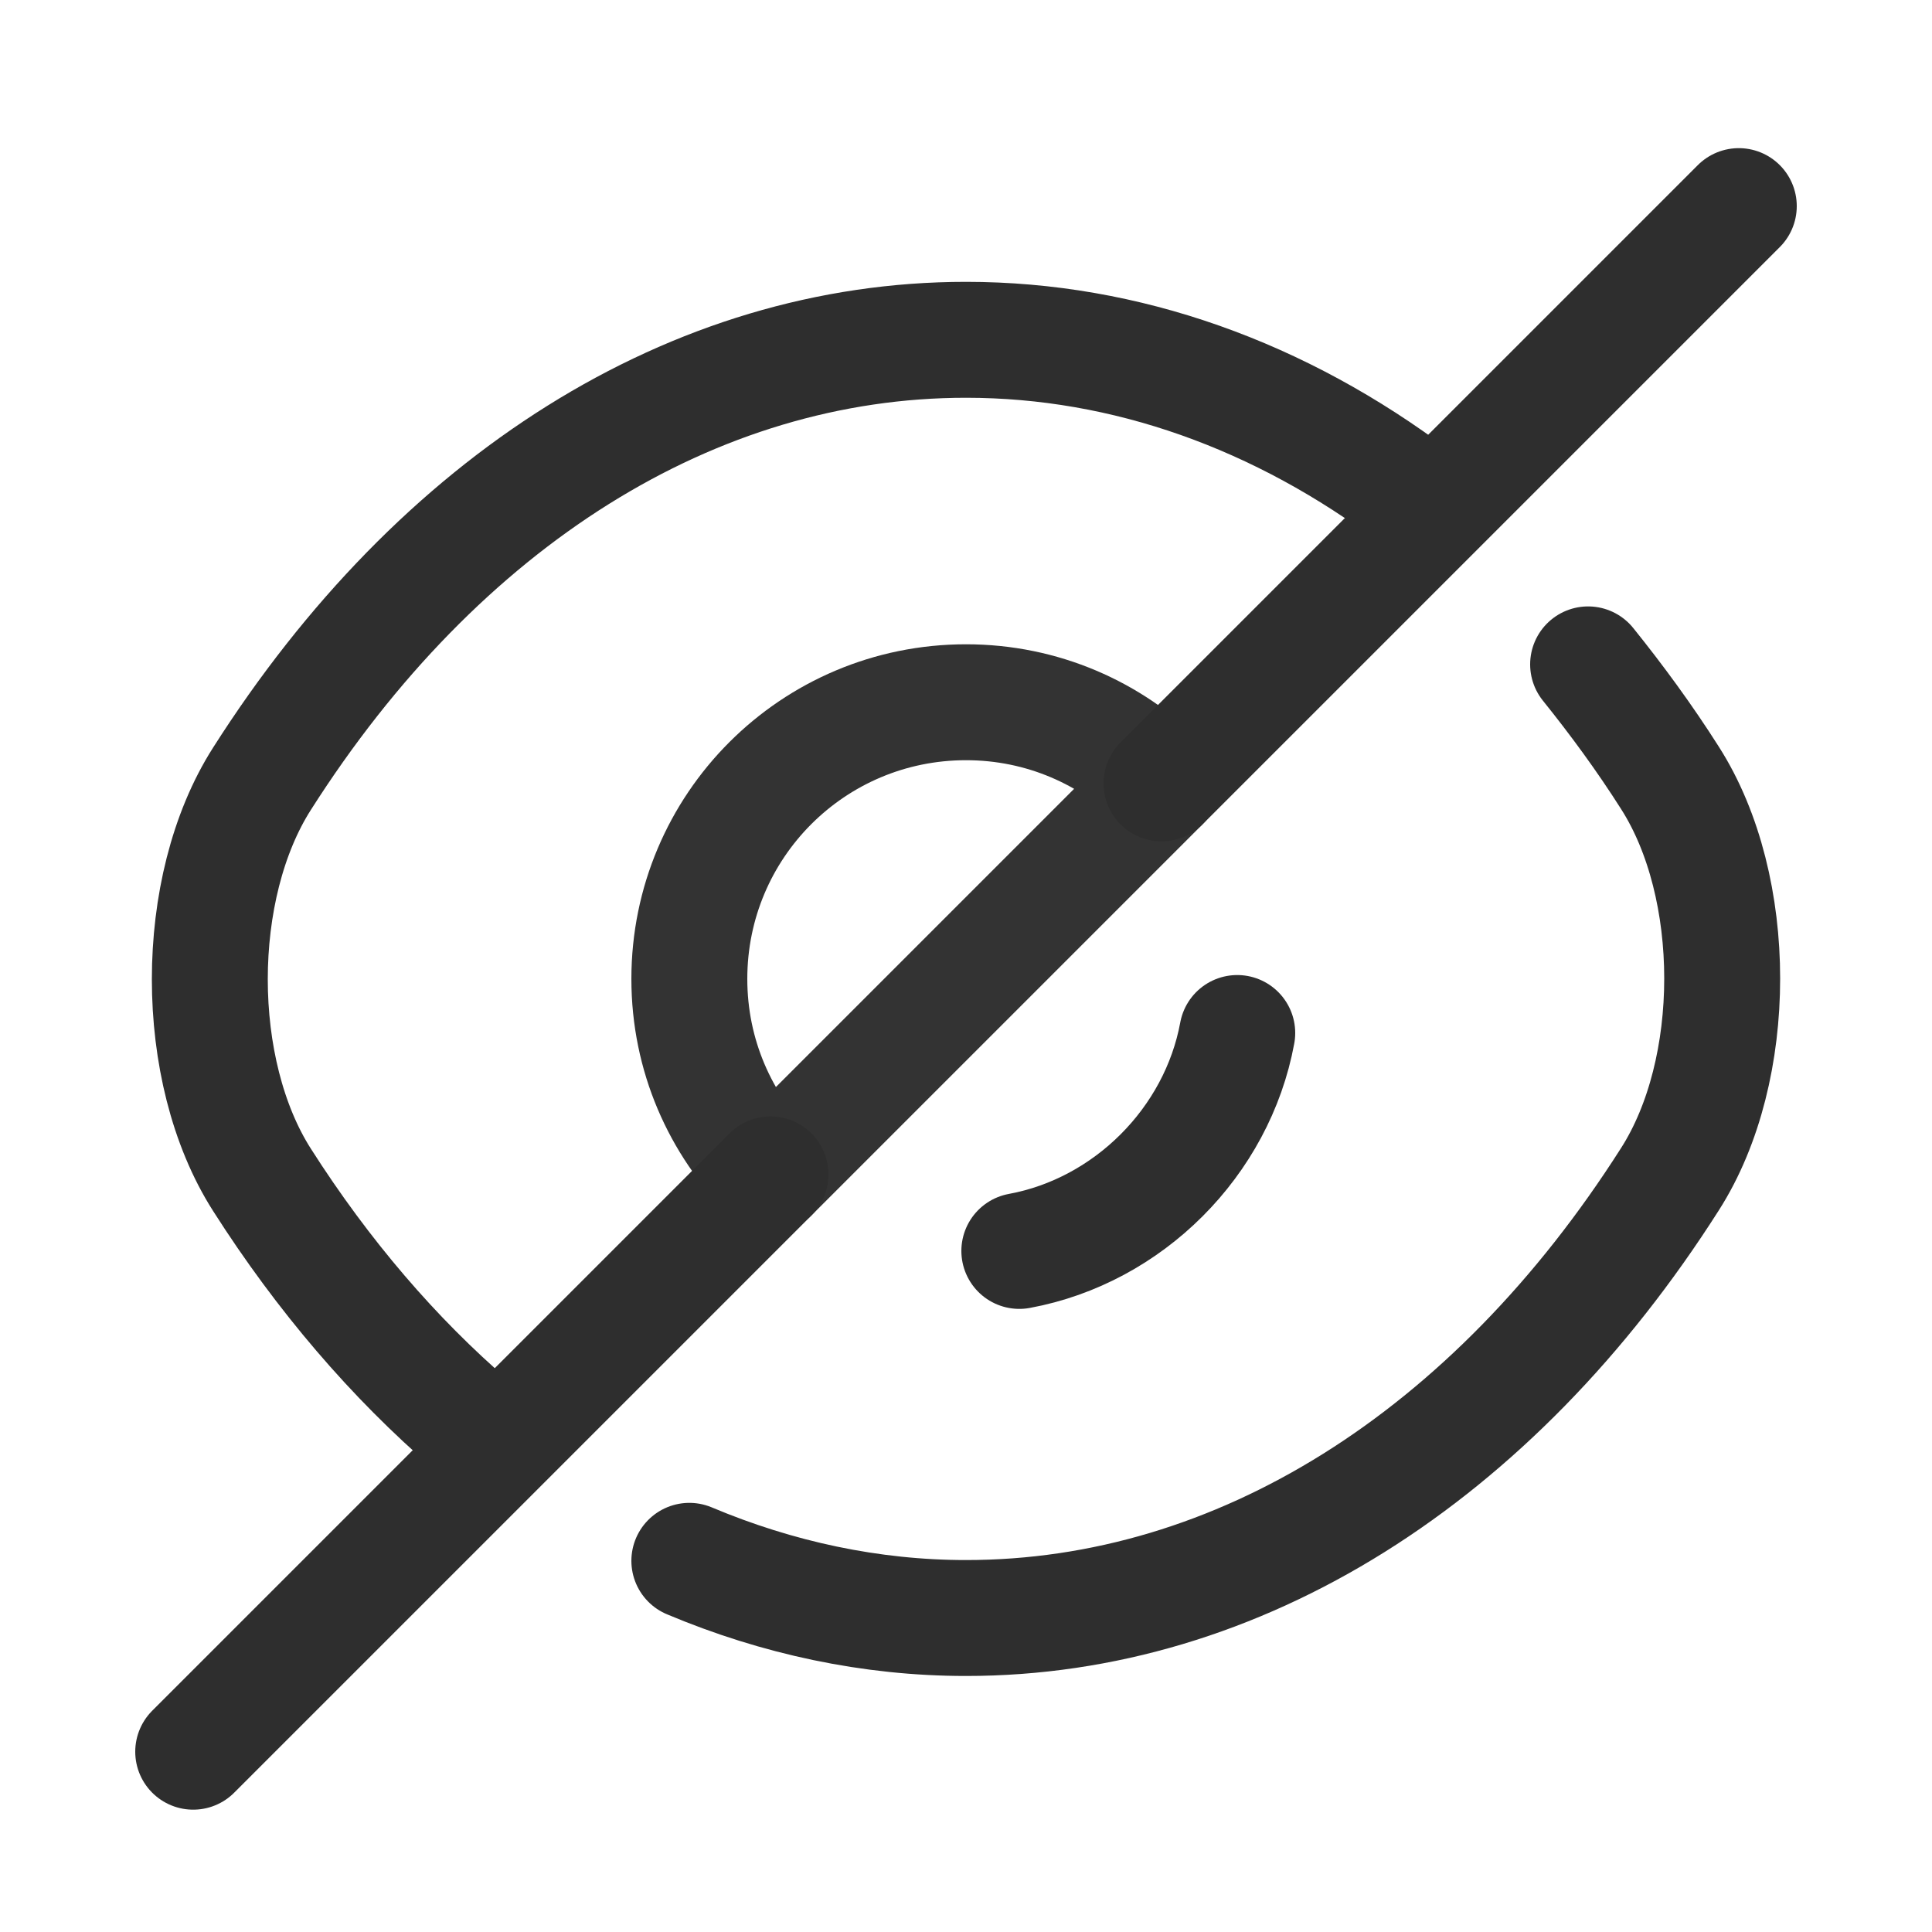
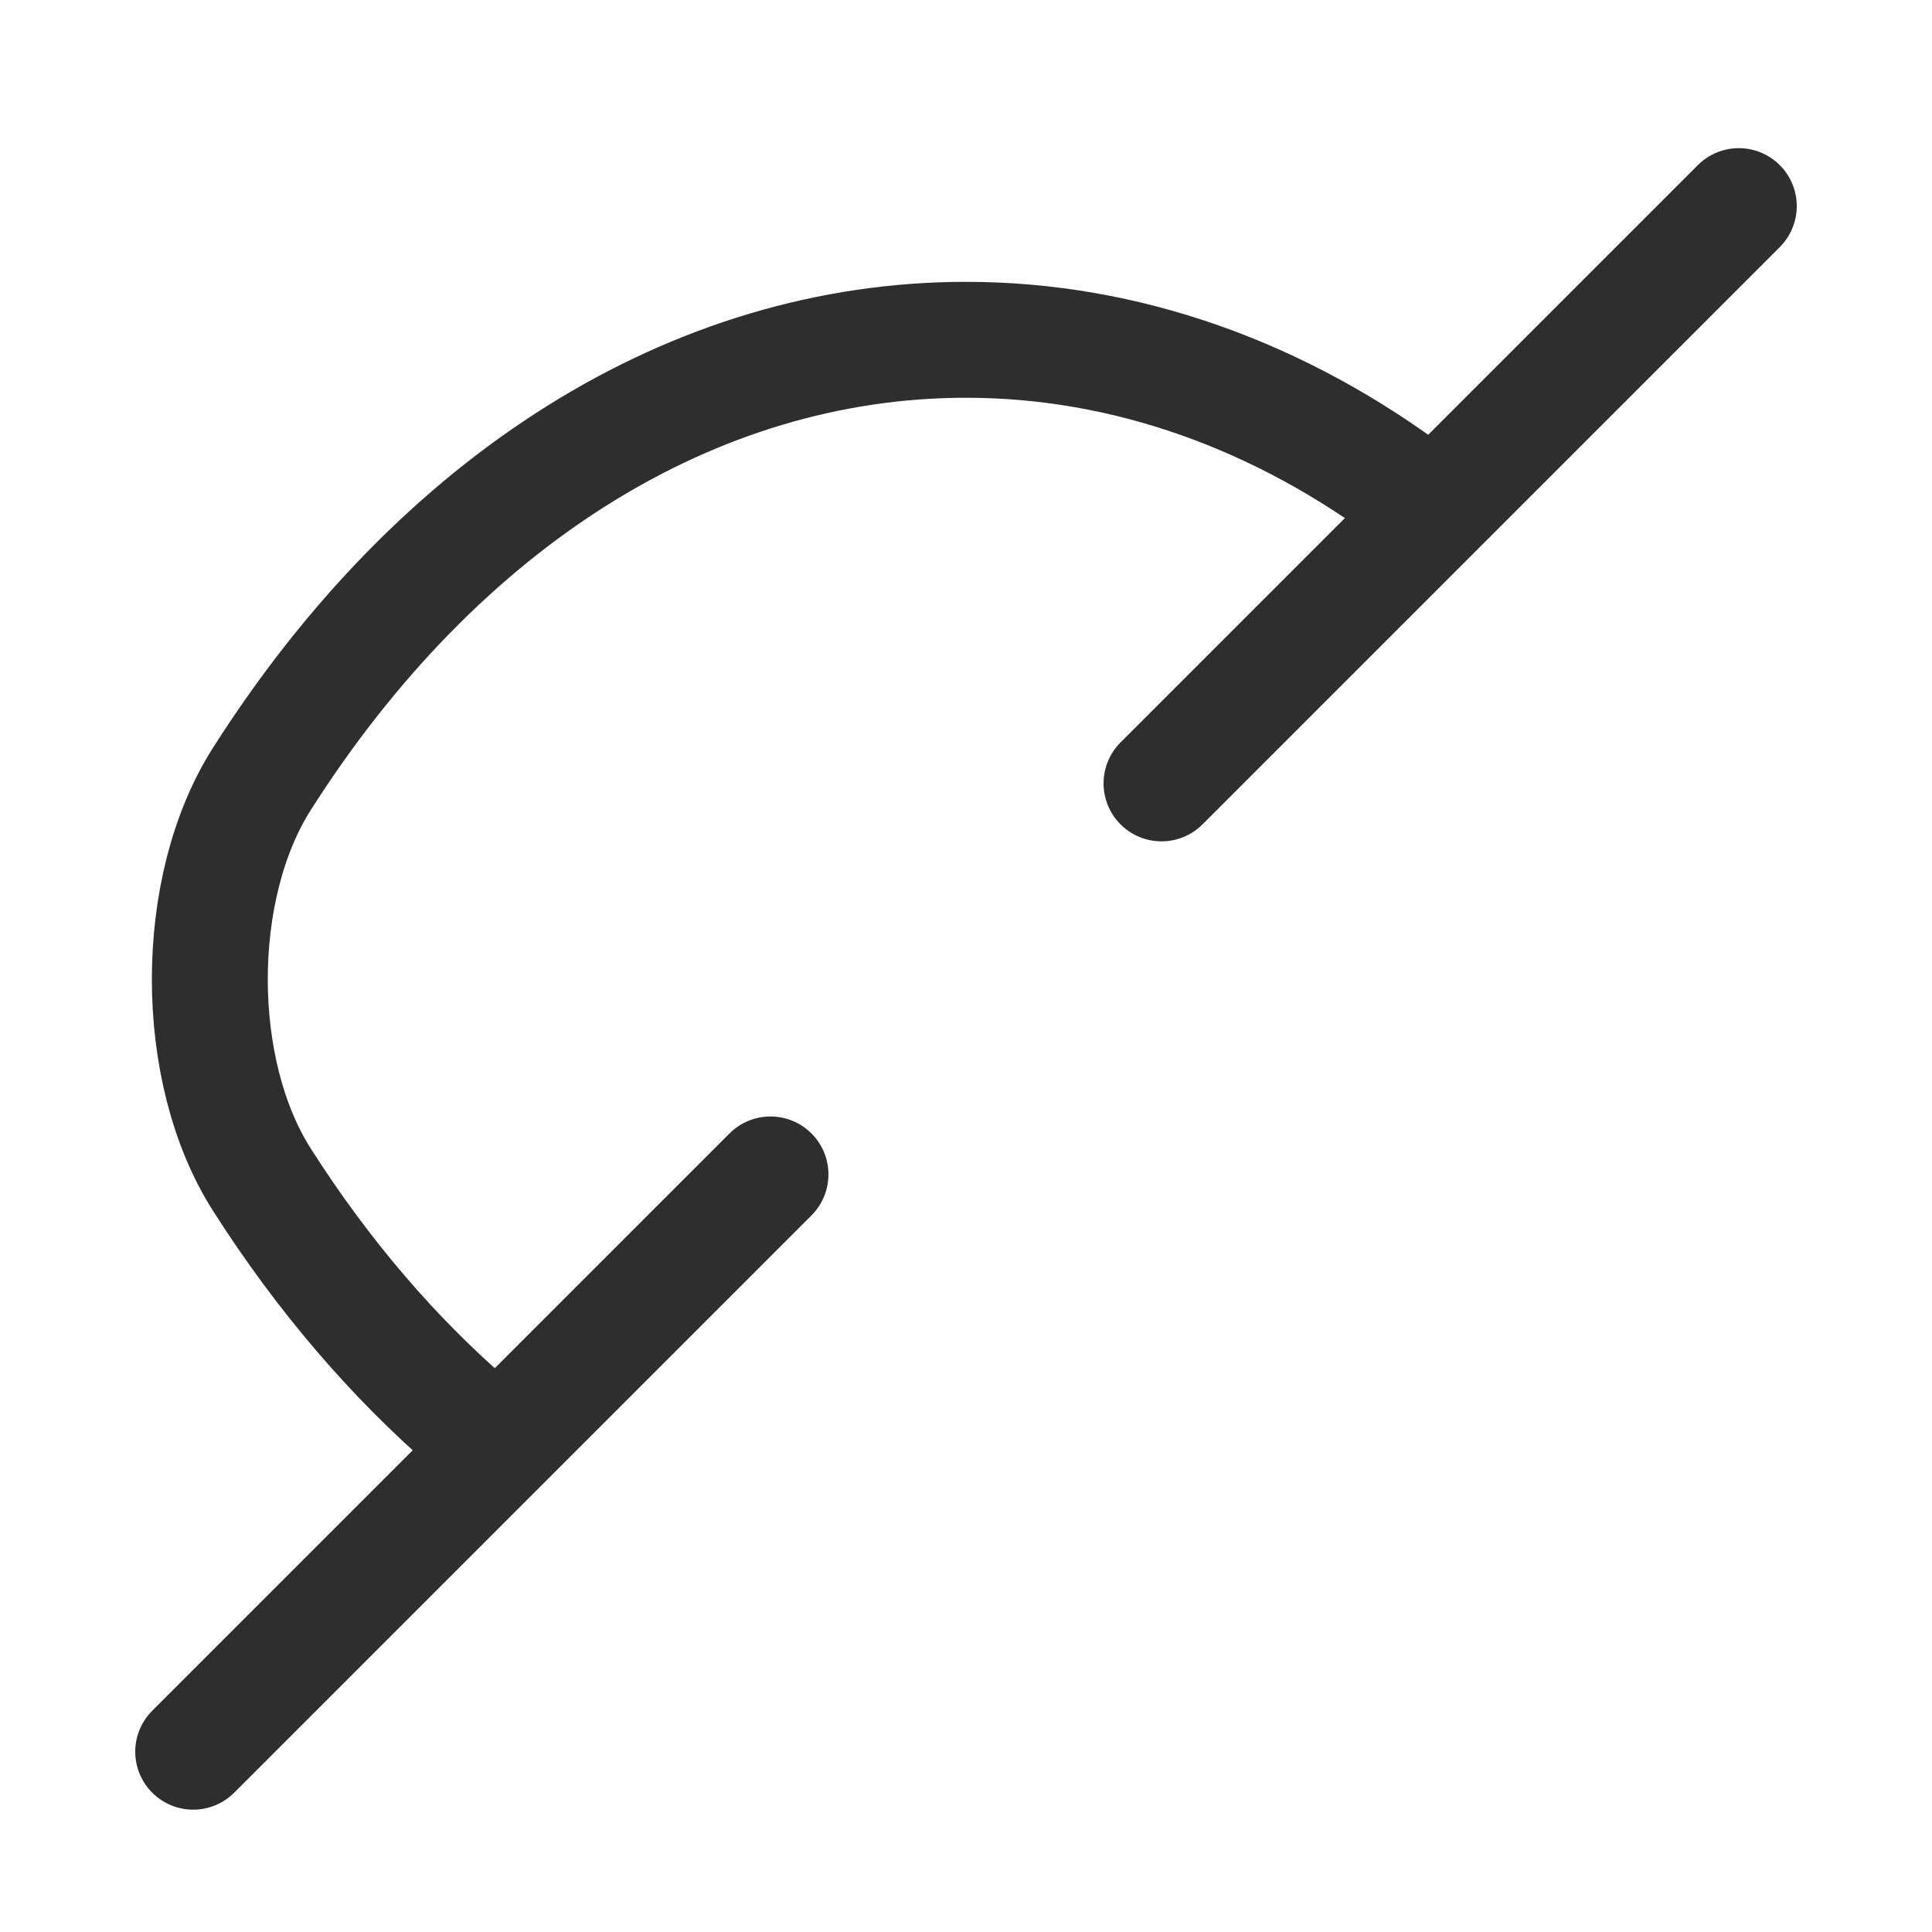
<svg xmlns="http://www.w3.org/2000/svg" width="25" height="25" viewBox="0 0 25 25" fill="none">
-   <path d="M15.03 10.137L9.97 15.197C9.32 14.547 8.92 13.657 8.92 12.667C8.92 10.687 10.52 9.087 12.5 9.087C13.49 9.087 14.38 9.487 15.03 10.137Z" stroke="#333333" stroke-width="1.5" stroke-linecap="round" stroke-linejoin="round" />
  <path d="M18.32 6.437C16.57 5.117 14.57 4.397 12.5 4.397C8.97 4.397 5.68 6.477 3.39 10.077C2.49 11.487 2.49 13.857 3.39 15.267C4.18 16.507 5.1 17.577 6.1 18.437" stroke="#2E2E2E" stroke-width="1.5" stroke-linecap="round" stroke-linejoin="round" />
-   <path d="M8.92 20.197C10.06 20.677 11.27 20.937 12.5 20.937C16.03 20.937 19.32 18.857 21.61 15.257C22.51 13.847 22.51 11.477 21.61 10.067C21.28 9.547 20.92 9.057 20.55 8.597" stroke="#2E2E2E" stroke-width="1.5" stroke-linecap="round" stroke-linejoin="round" />
-   <path d="M16.01 13.367C15.75 14.777 14.6 15.927 13.19 16.187" stroke="#2E2E2E" stroke-width="1.5" stroke-linecap="round" stroke-linejoin="round" />
  <path d="M9.97 15.197L2.5 22.667" stroke="#2E2E2E" stroke-width="1.5" stroke-linecap="round" stroke-linejoin="round" />
  <path d="M22.5 2.667L15.03 10.137" stroke="#2E2E2E" stroke-width="1.5" stroke-linecap="round" stroke-linejoin="round" />
</svg>